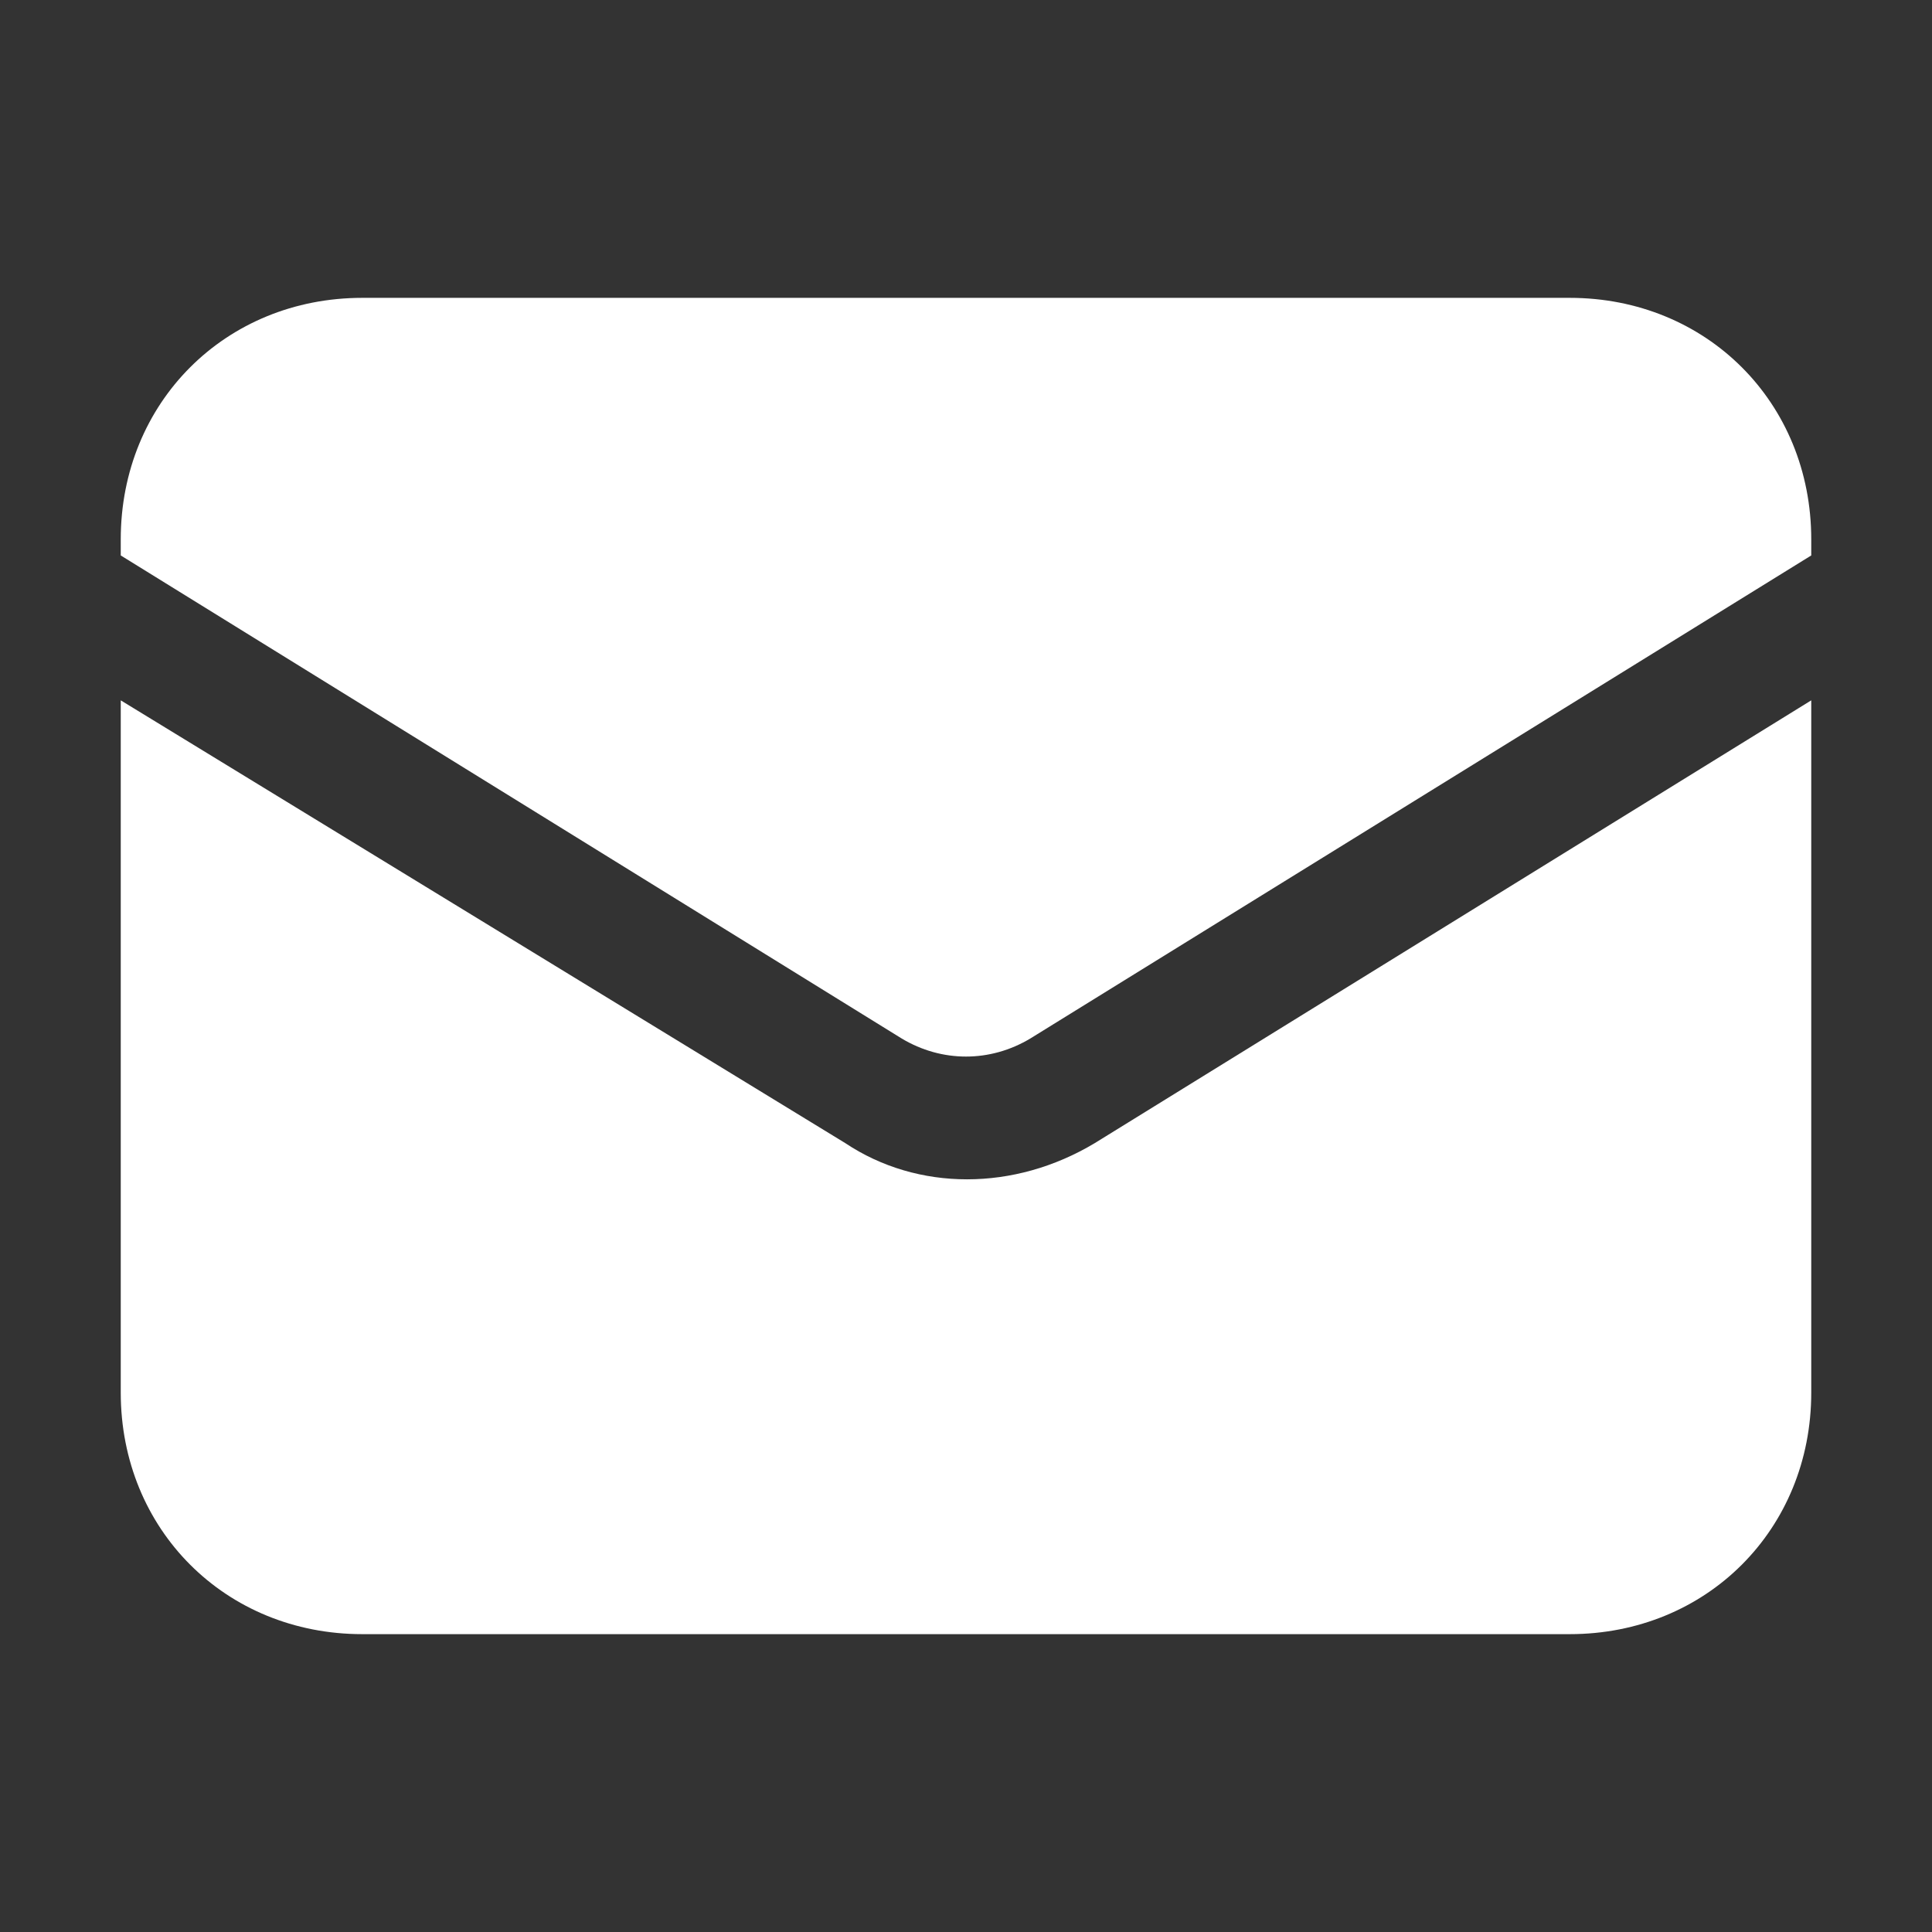
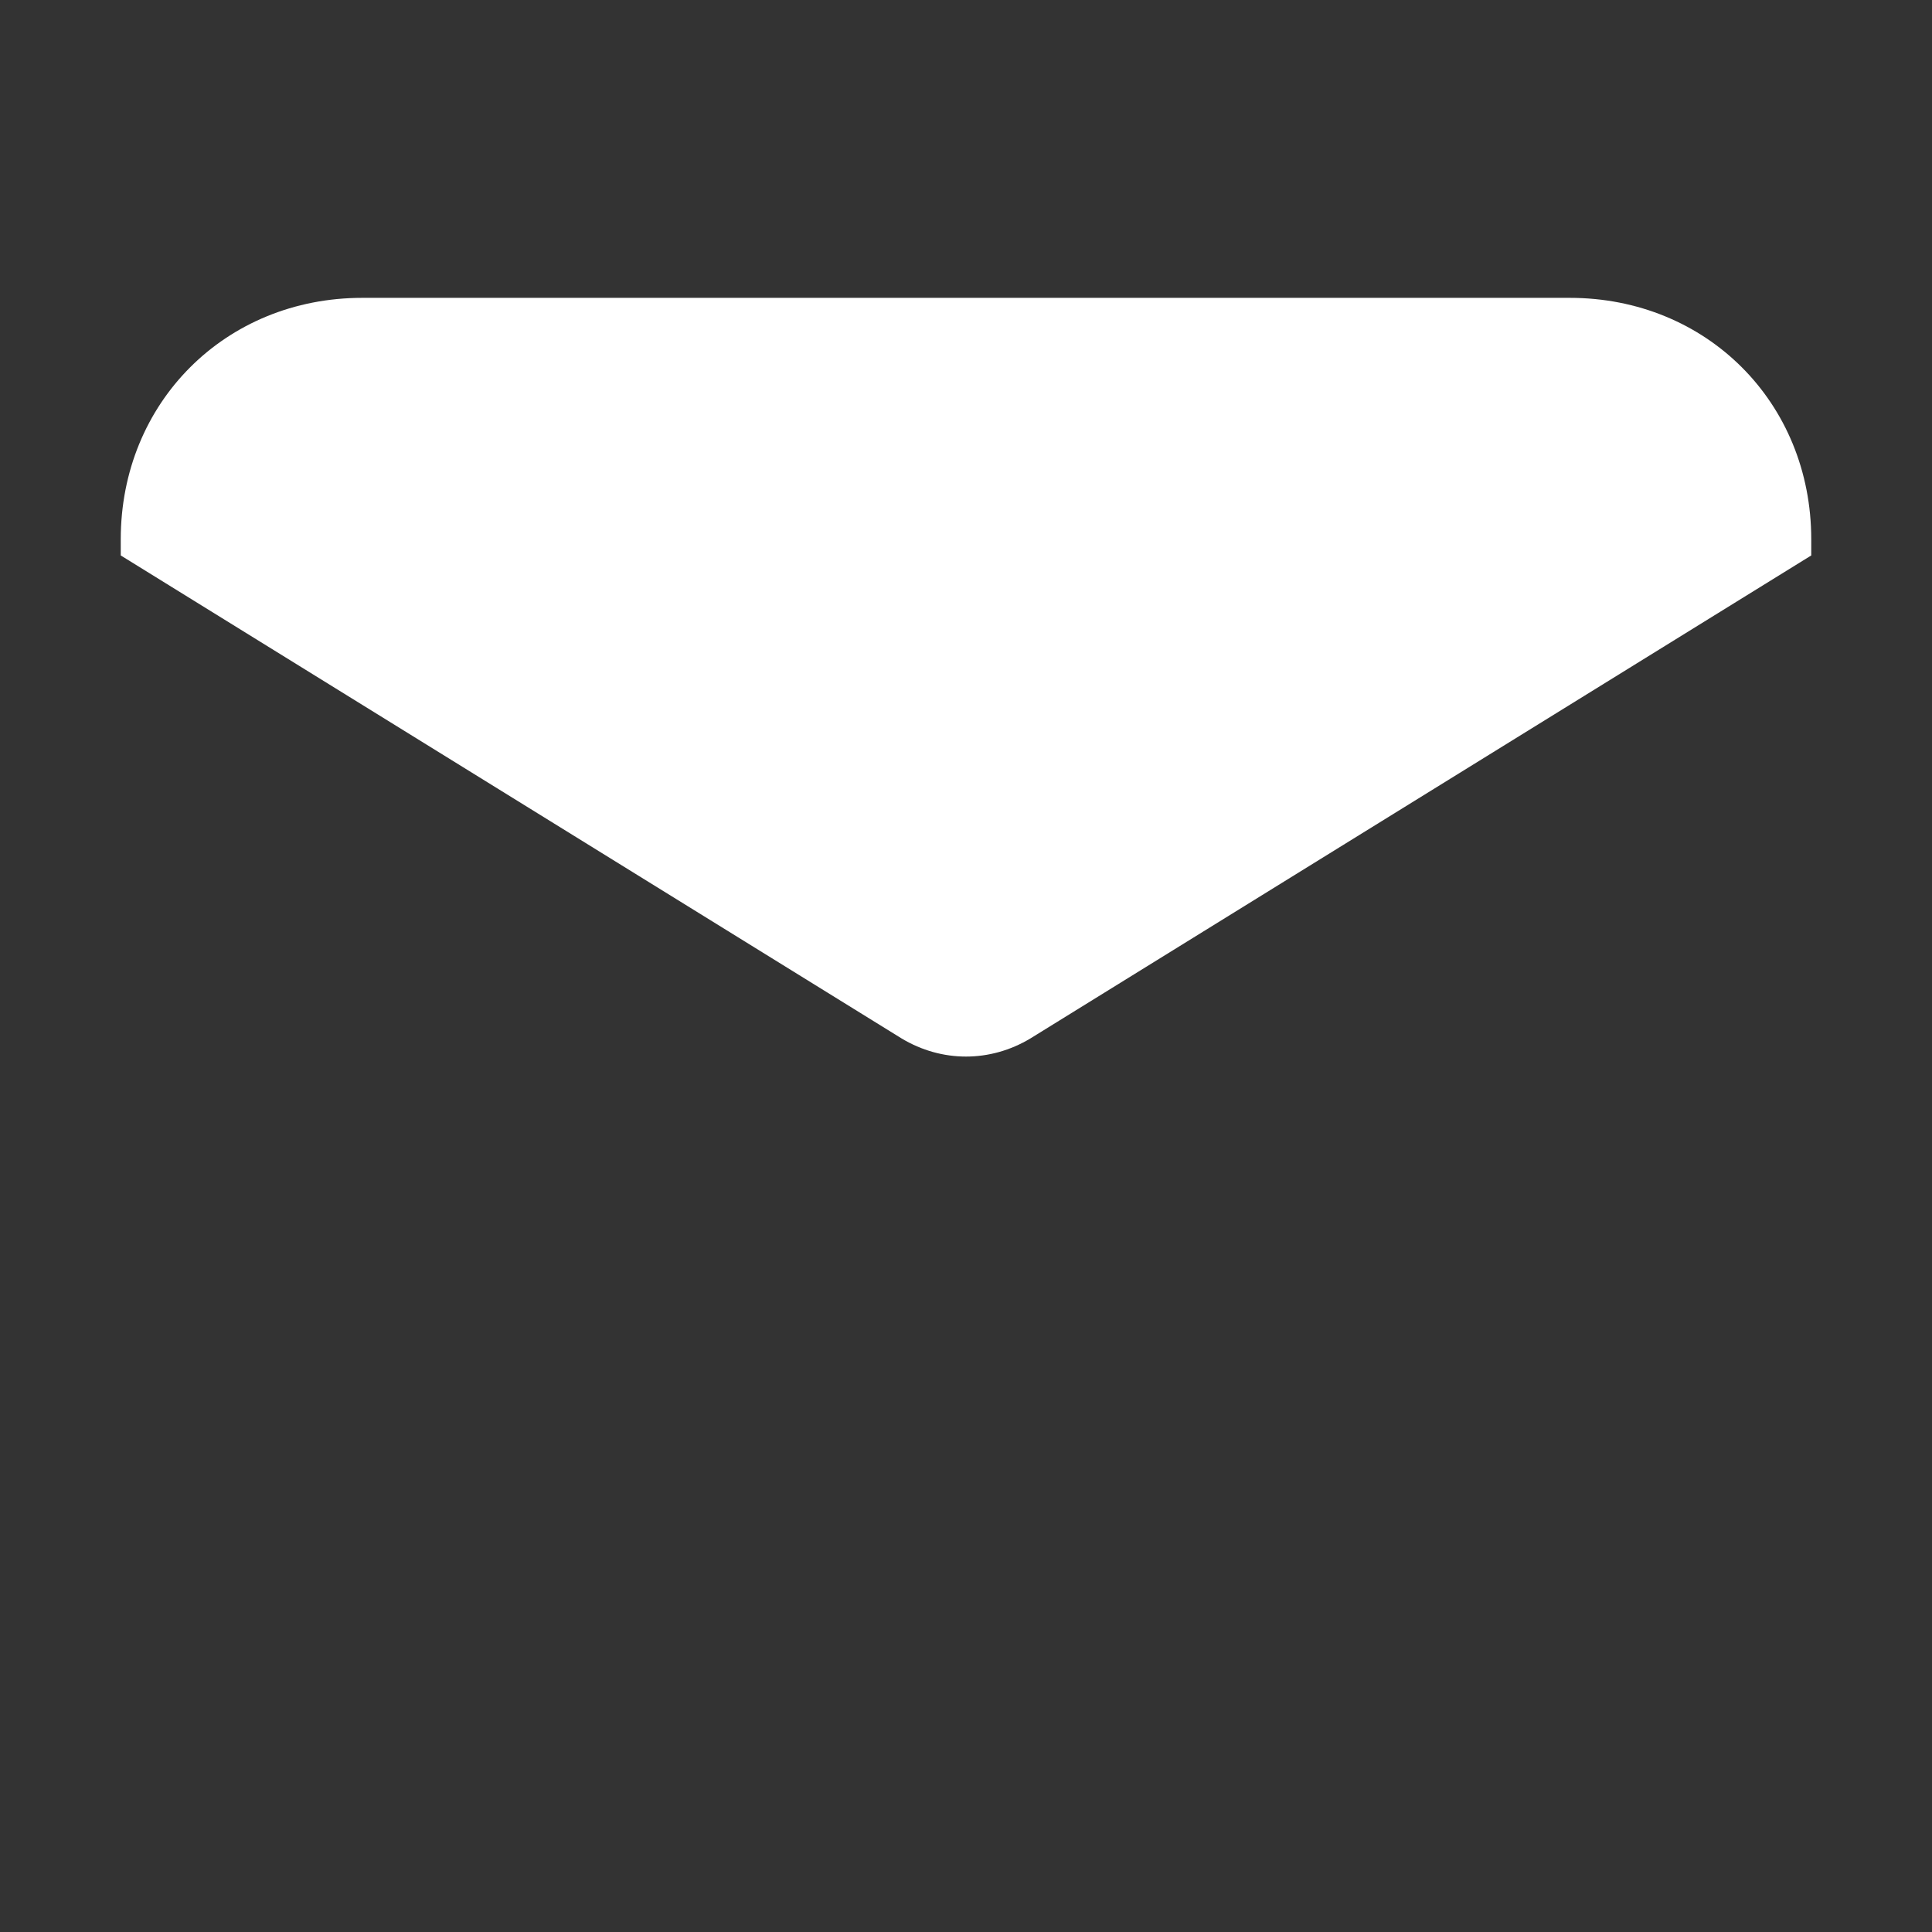
<svg xmlns="http://www.w3.org/2000/svg" version="1.1" id="Ebene_1" x="0px" y="0px" viewBox="0 0 24 24" style="enable-background:new 0 0 24 24;" xml:space="preserve">
  <rect x="0" y="0" width="24" height="24" fill="#333333" stroke="none" />
  <style type="text/css">
	.st0{fill:#FFFFFF;}
</style>
-   <path class="st0" d="M1.5,8.7v8.6c0,1.7,1.3,3,3,3h15c1.7,0,3-1.3,3-3V8.7l-8.9,5.5c-1,0.6-2.2,0.6-3.1,0L1.5,8.7z" />
  <path class="st0" d="M22.5,6.9V6.7c0-1.7-1.3-3-3-3h-15c-1.7,0-3,1.3-3,3v0.2l9.7,6c0.5,0.3,1.1,0.3,1.6,0L22.5,6.9z" />
</svg>